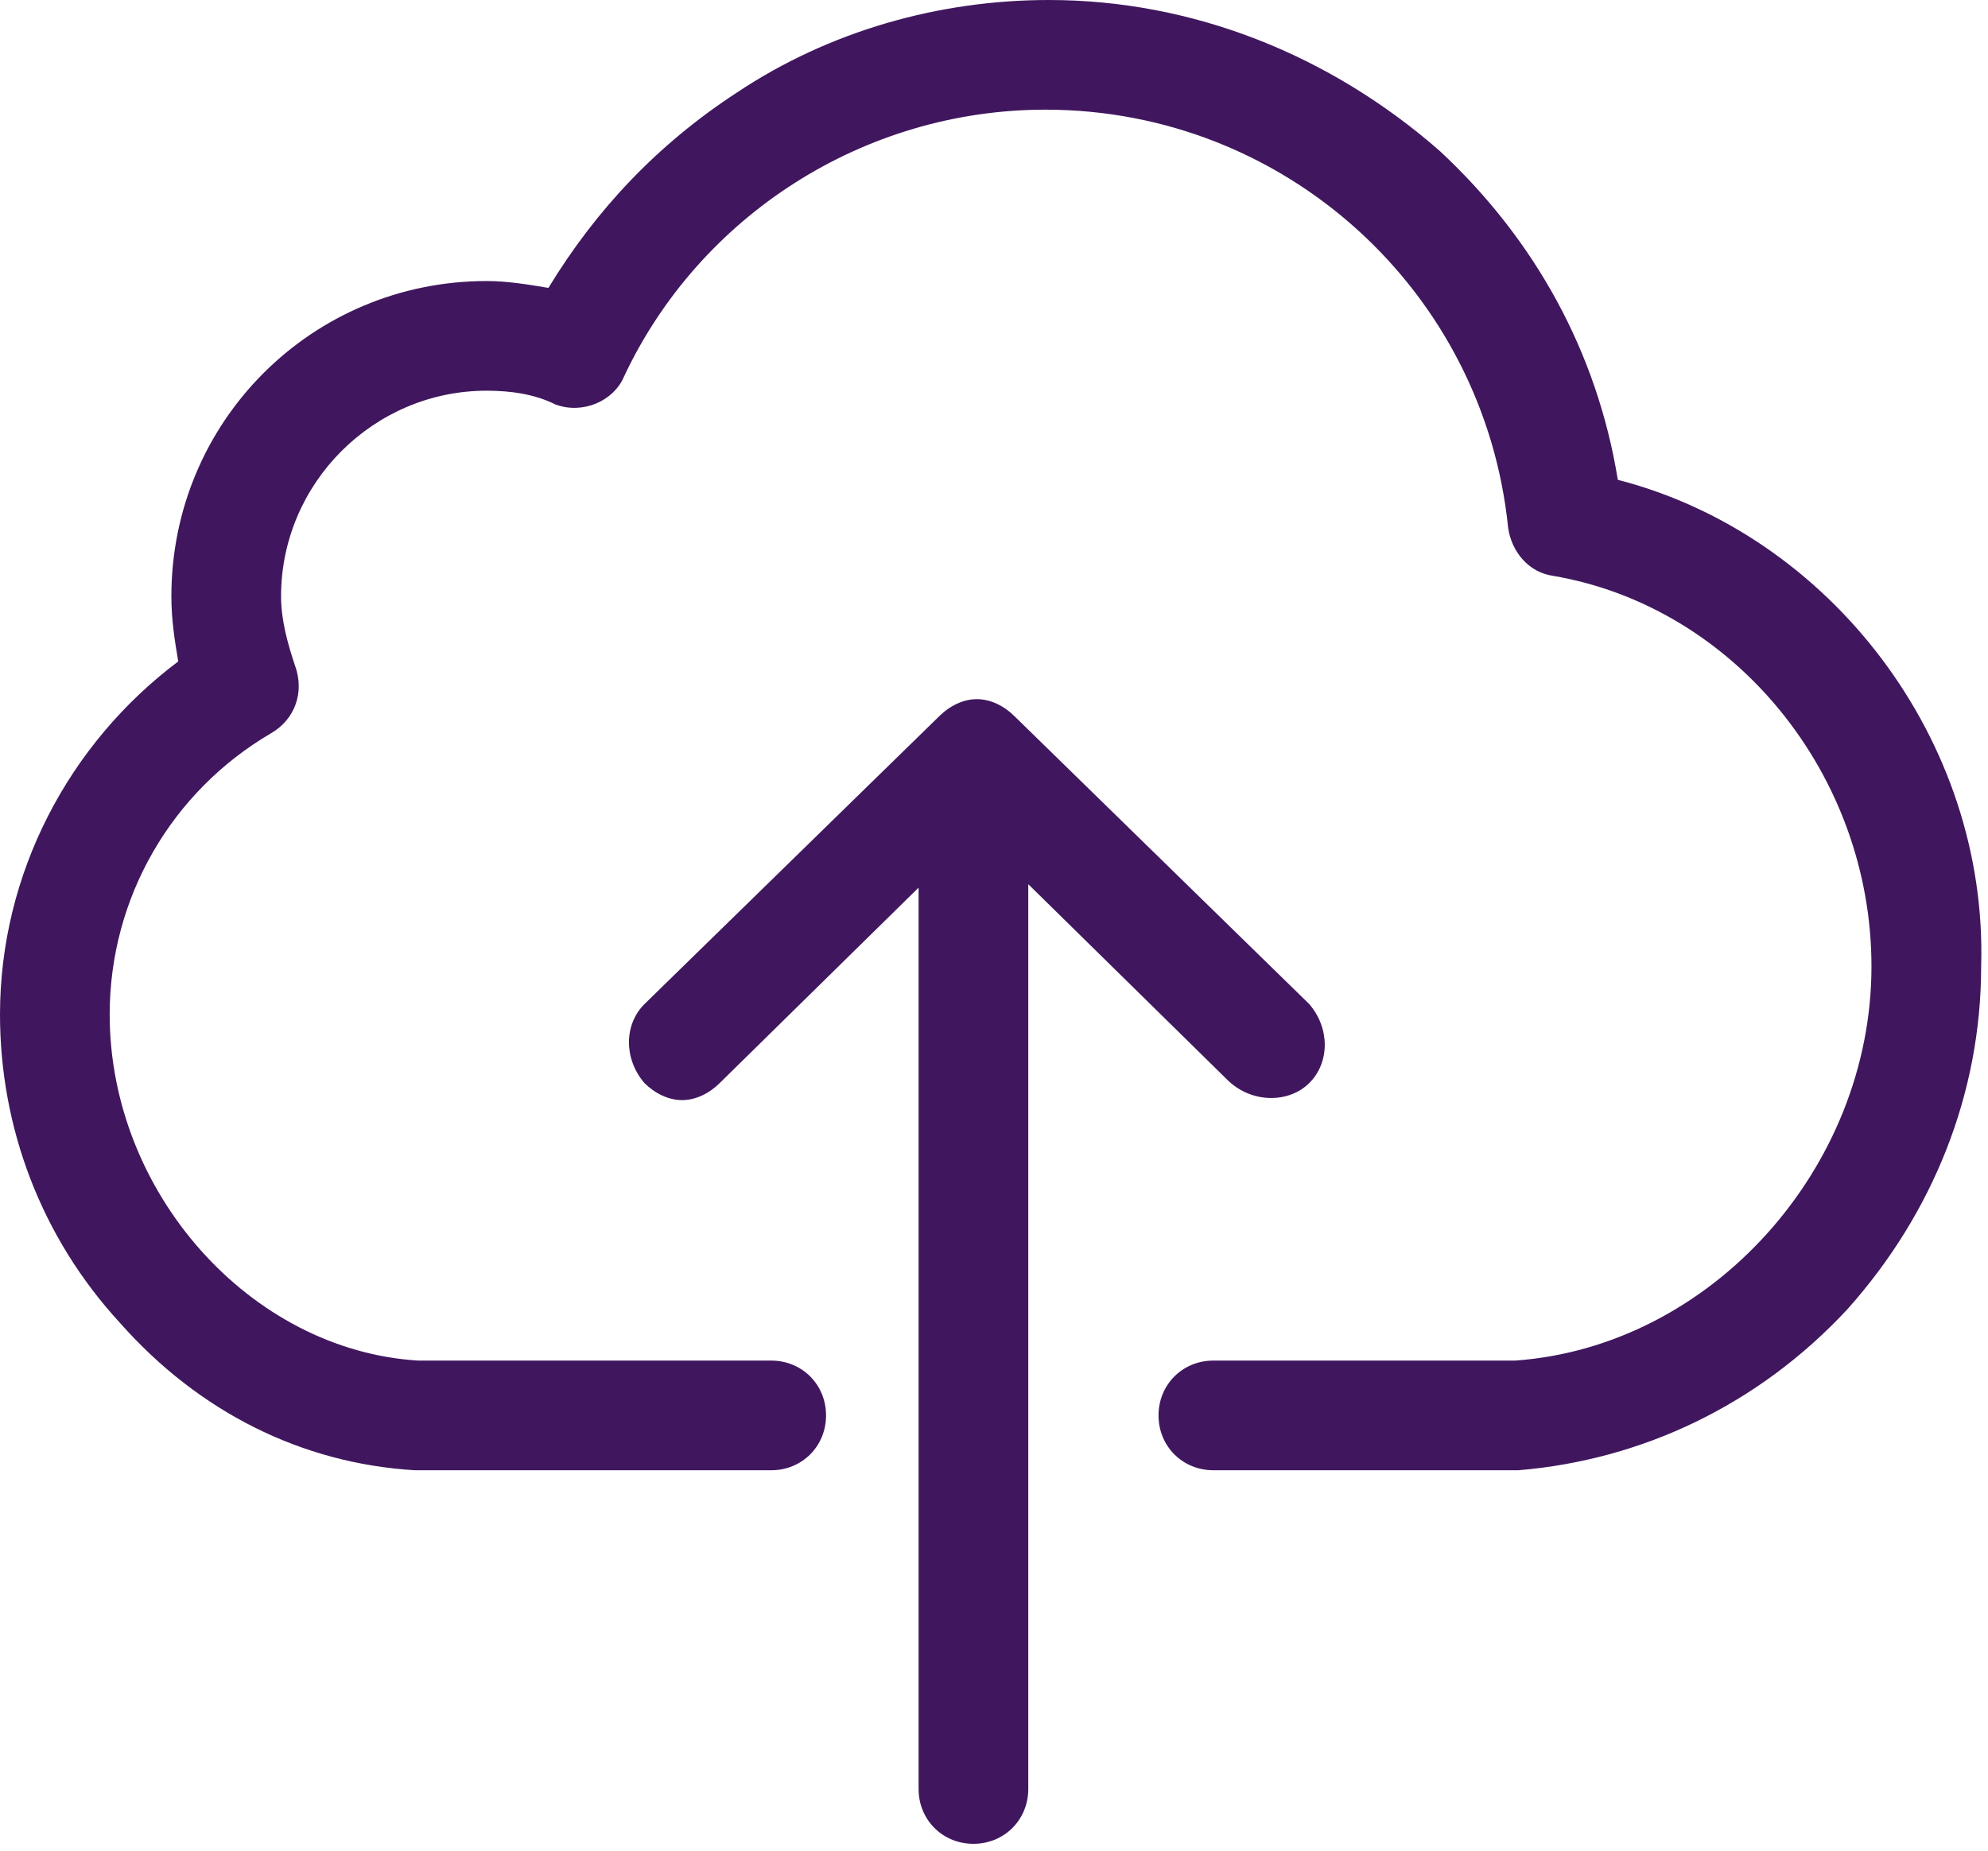
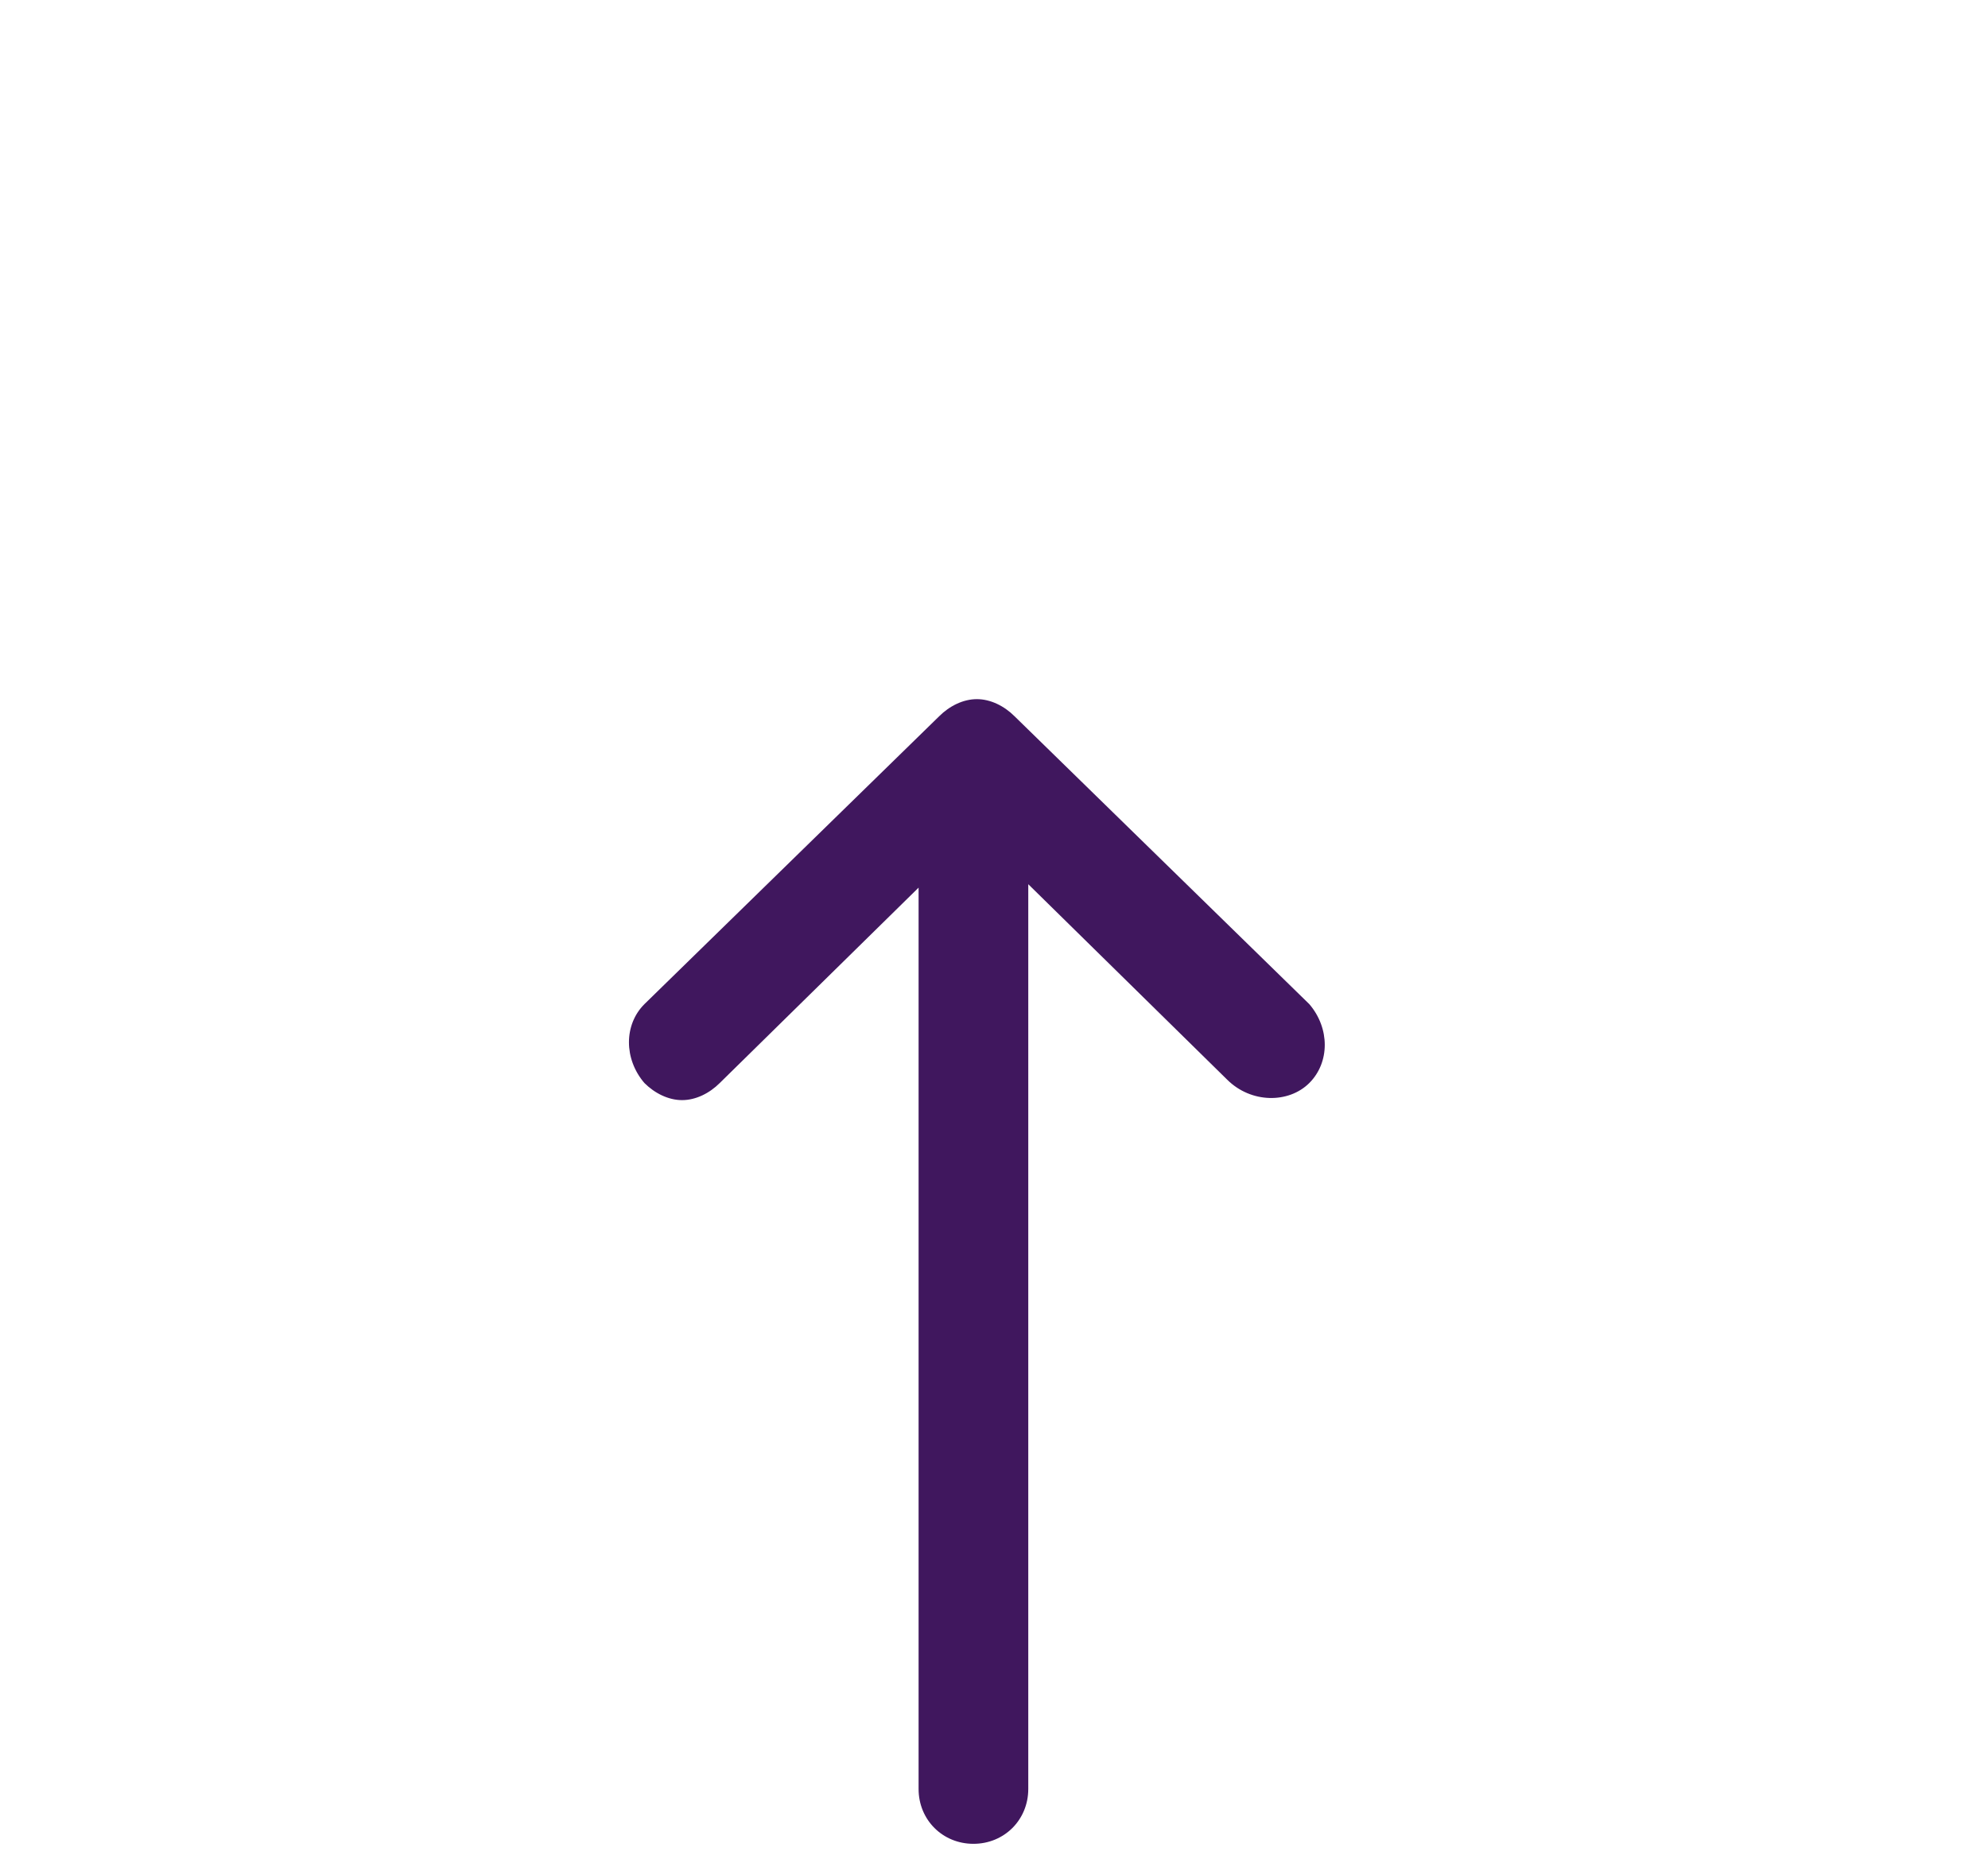
<svg xmlns="http://www.w3.org/2000/svg" version="1.1" id="Layer_1" x="0px" y="0px" viewBox="0 0 58 54" style="enable-background:new 0 0 58 54;" xml:space="preserve">
  <style type="text/css"> .st0{fill:#40175E;} </style>
  <g id="_x33_Squared">
    <g id="Staff-Rostering" transform="translate(-834, -3472)">
      <g id="Cloud-Based" transform="translate(834, 3472)">
-         <path id="Path" class="st0" d="M47.2,14c-0.6-3.7-2.4-7-5.2-9.6C38.8,1.6,34.8,0,30.6,0c-3.2,0-6.4,0.9-9.1,2.7 c-2.3,1.5-4.1,3.4-5.5,5.7c-0.6-0.1-1.2-0.2-1.8-0.2c-5.1,0-9.2,4.1-9.2,9.2c0,0.7,0.1,1.3,0.2,1.9C2,21.7,0,25.5,0,29.6 c0,3.3,1.2,6.5,3.5,9c2.3,2.6,5.3,4.1,8.6,4.3h0.1h10.3c0.9,0,1.6-0.7,1.6-1.6s-0.7-1.6-1.6-1.6H12.2c-4.9-0.3-9-4.9-9-10.1 c0-3.4,1.8-6.5,4.7-8.2c0.7-0.4,1-1.2,0.7-2c-0.2-0.6-0.4-1.3-0.4-2c0-3.3,2.7-6,6-6c0.7,0,1.4,0.1,2,0.4c0.8,0.3,1.7-0.1,2-0.8 c2.2-4.7,7-7.8,12.3-7.8c7,0,12.8,5.3,13.5,12.2c0.1,0.7,0.6,1.3,1.3,1.4c5.3,0.9,9.3,5.8,9.3,11.4c0,5.9-4.7,11.1-10.4,11.5 h-8.8c-0.9,0-1.6,0.7-1.6,1.6s0.7,1.6,1.6,1.6h8.8h0.1c3.6-0.3,7-1.9,9.6-4.7c2.5-2.8,3.9-6.3,3.9-10C58,21.6,53.4,15.6,47.2,14z " />
        <path id="Path_00000024687185510957830240000005839596943296166547_" class="st0" d="M38.2,31.6c0.6-0.6,0.6-1.6,0-2.3l-8.6-8.4 c-0.3-0.3-0.7-0.5-1.1-0.5s-0.8,0.2-1.1,0.5l-8.6,8.4c-0.6,0.6-0.6,1.6,0,2.3c0.3,0.3,0.7,0.5,1.1,0.5c0.4,0,0.8-0.2,1.1-0.5 l5.8-5.7v26.3c0,0.9,0.7,1.6,1.6,1.6s1.6-0.7,1.6-1.6V25.8l5.8,5.7C36.5,32.2,37.6,32.2,38.2,31.6z" />
      </g>
    </g>
  </g>
</svg>